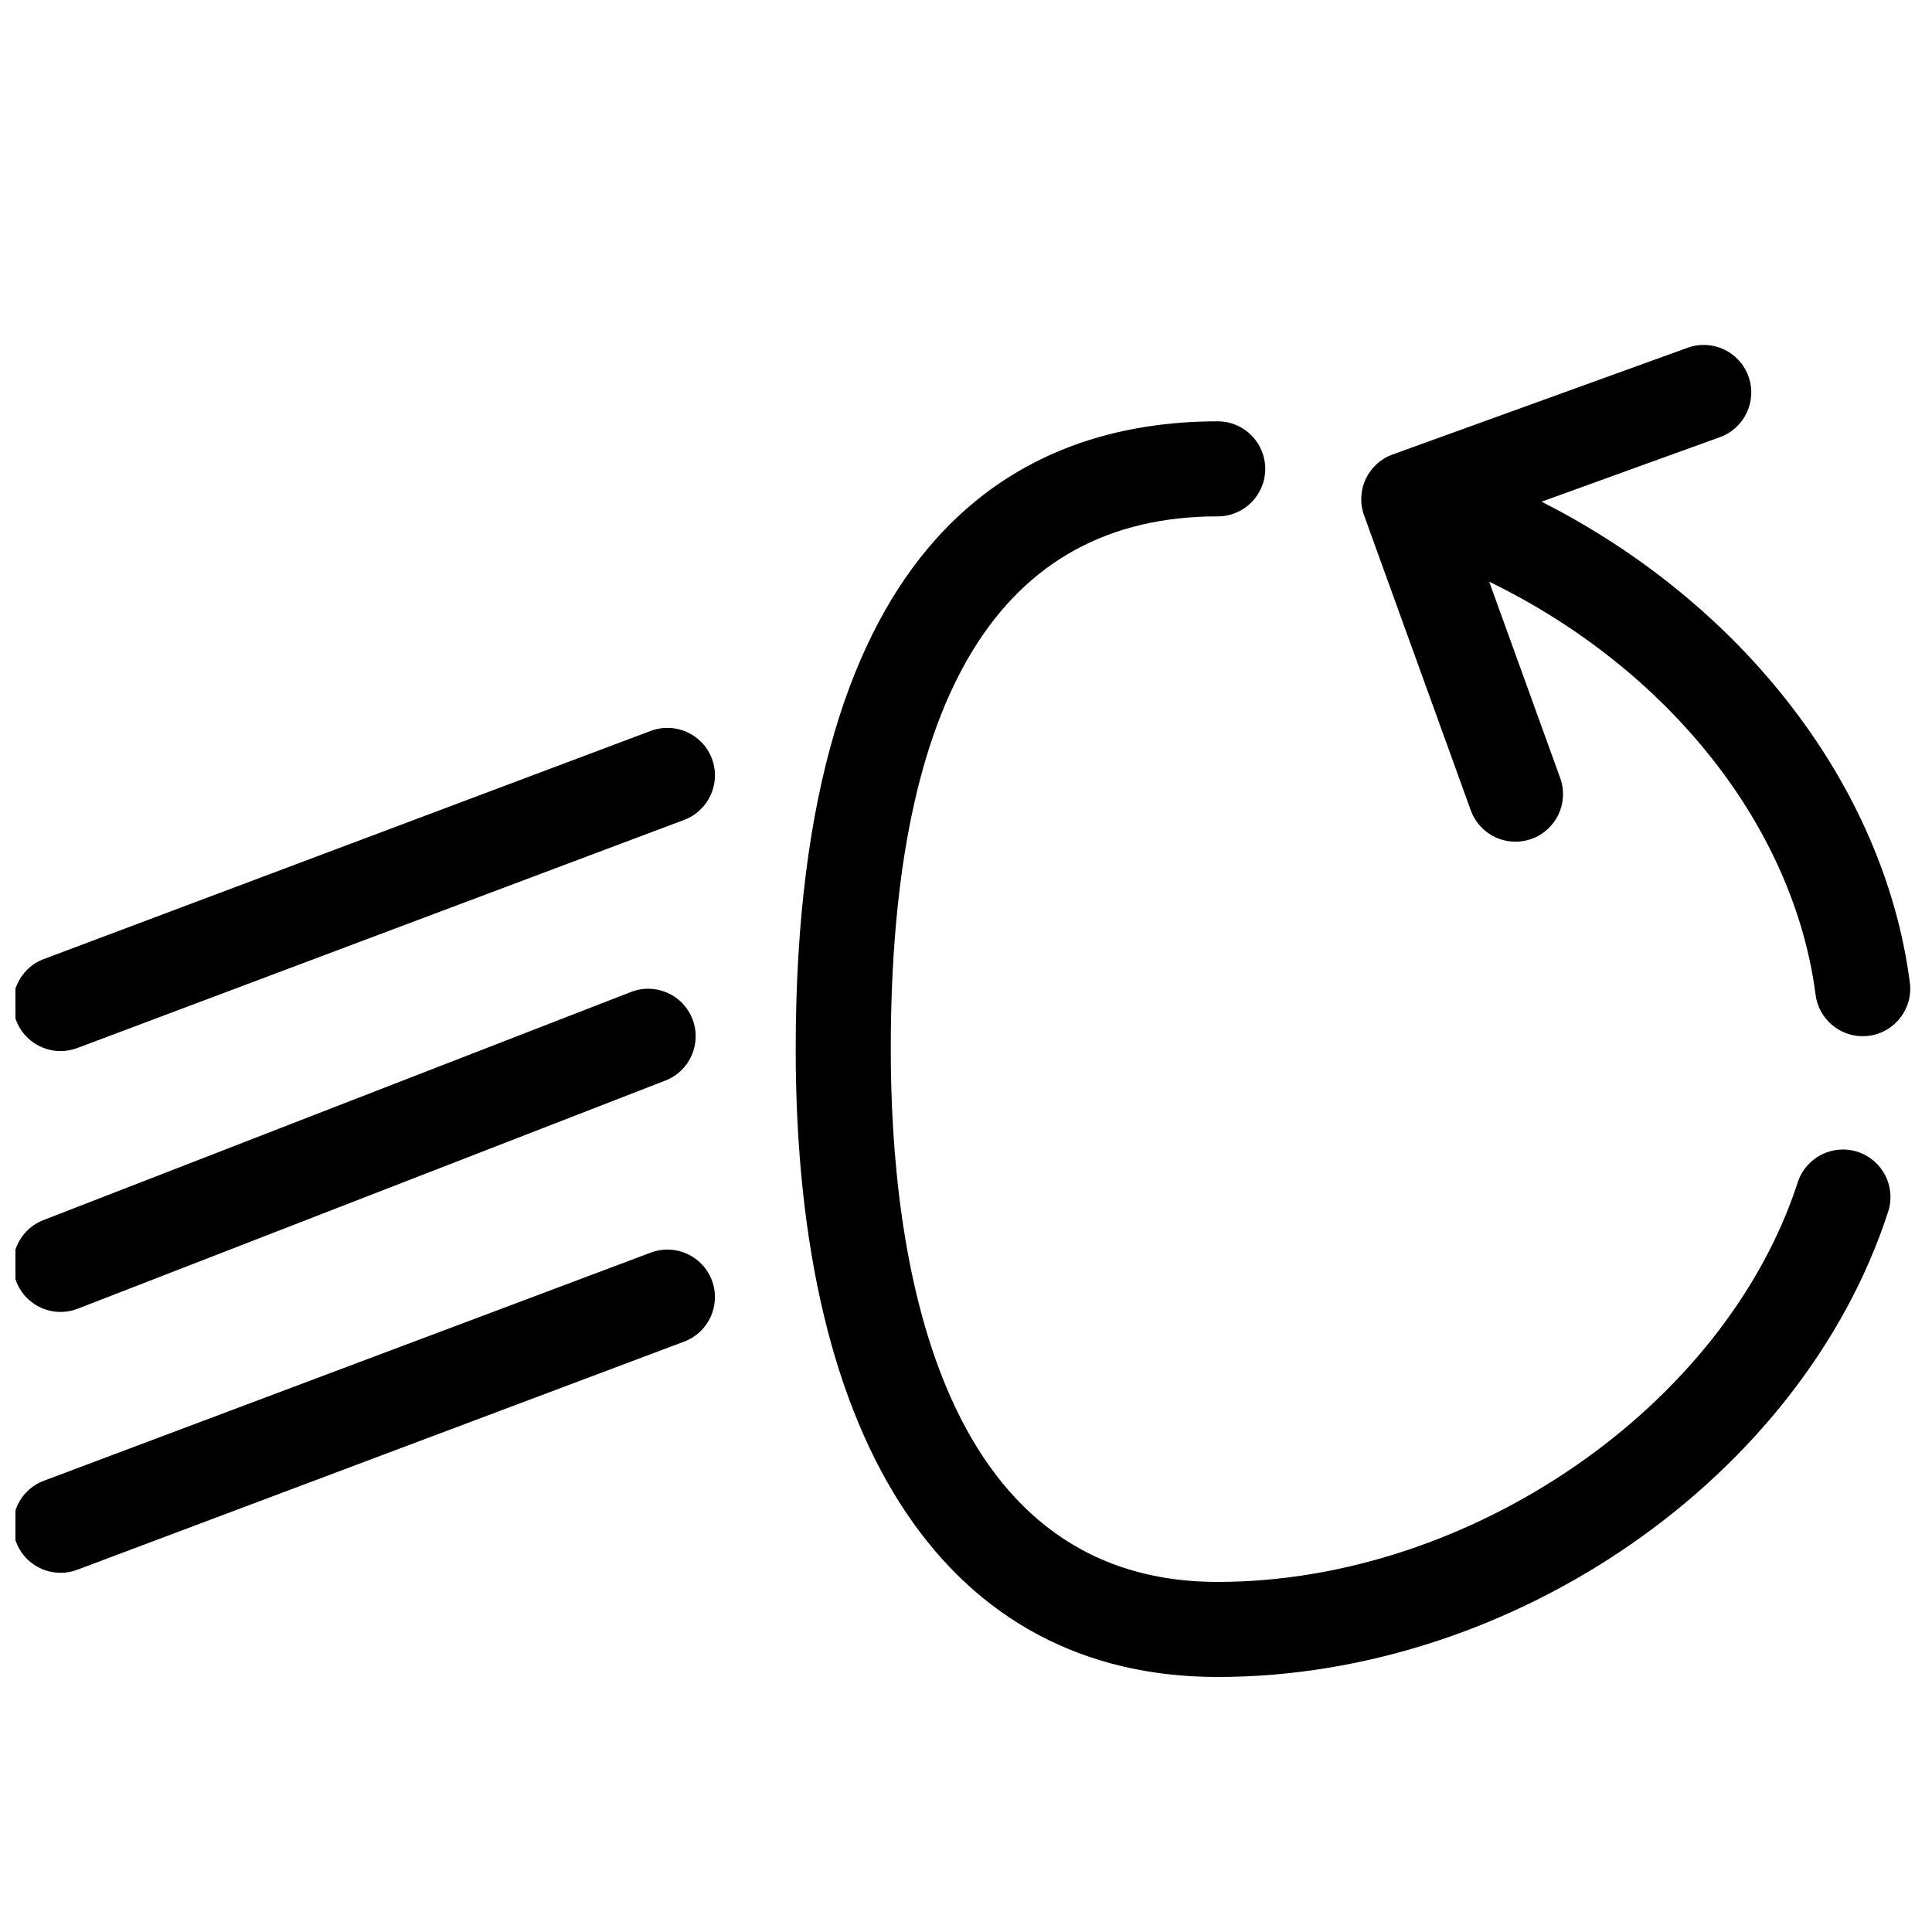
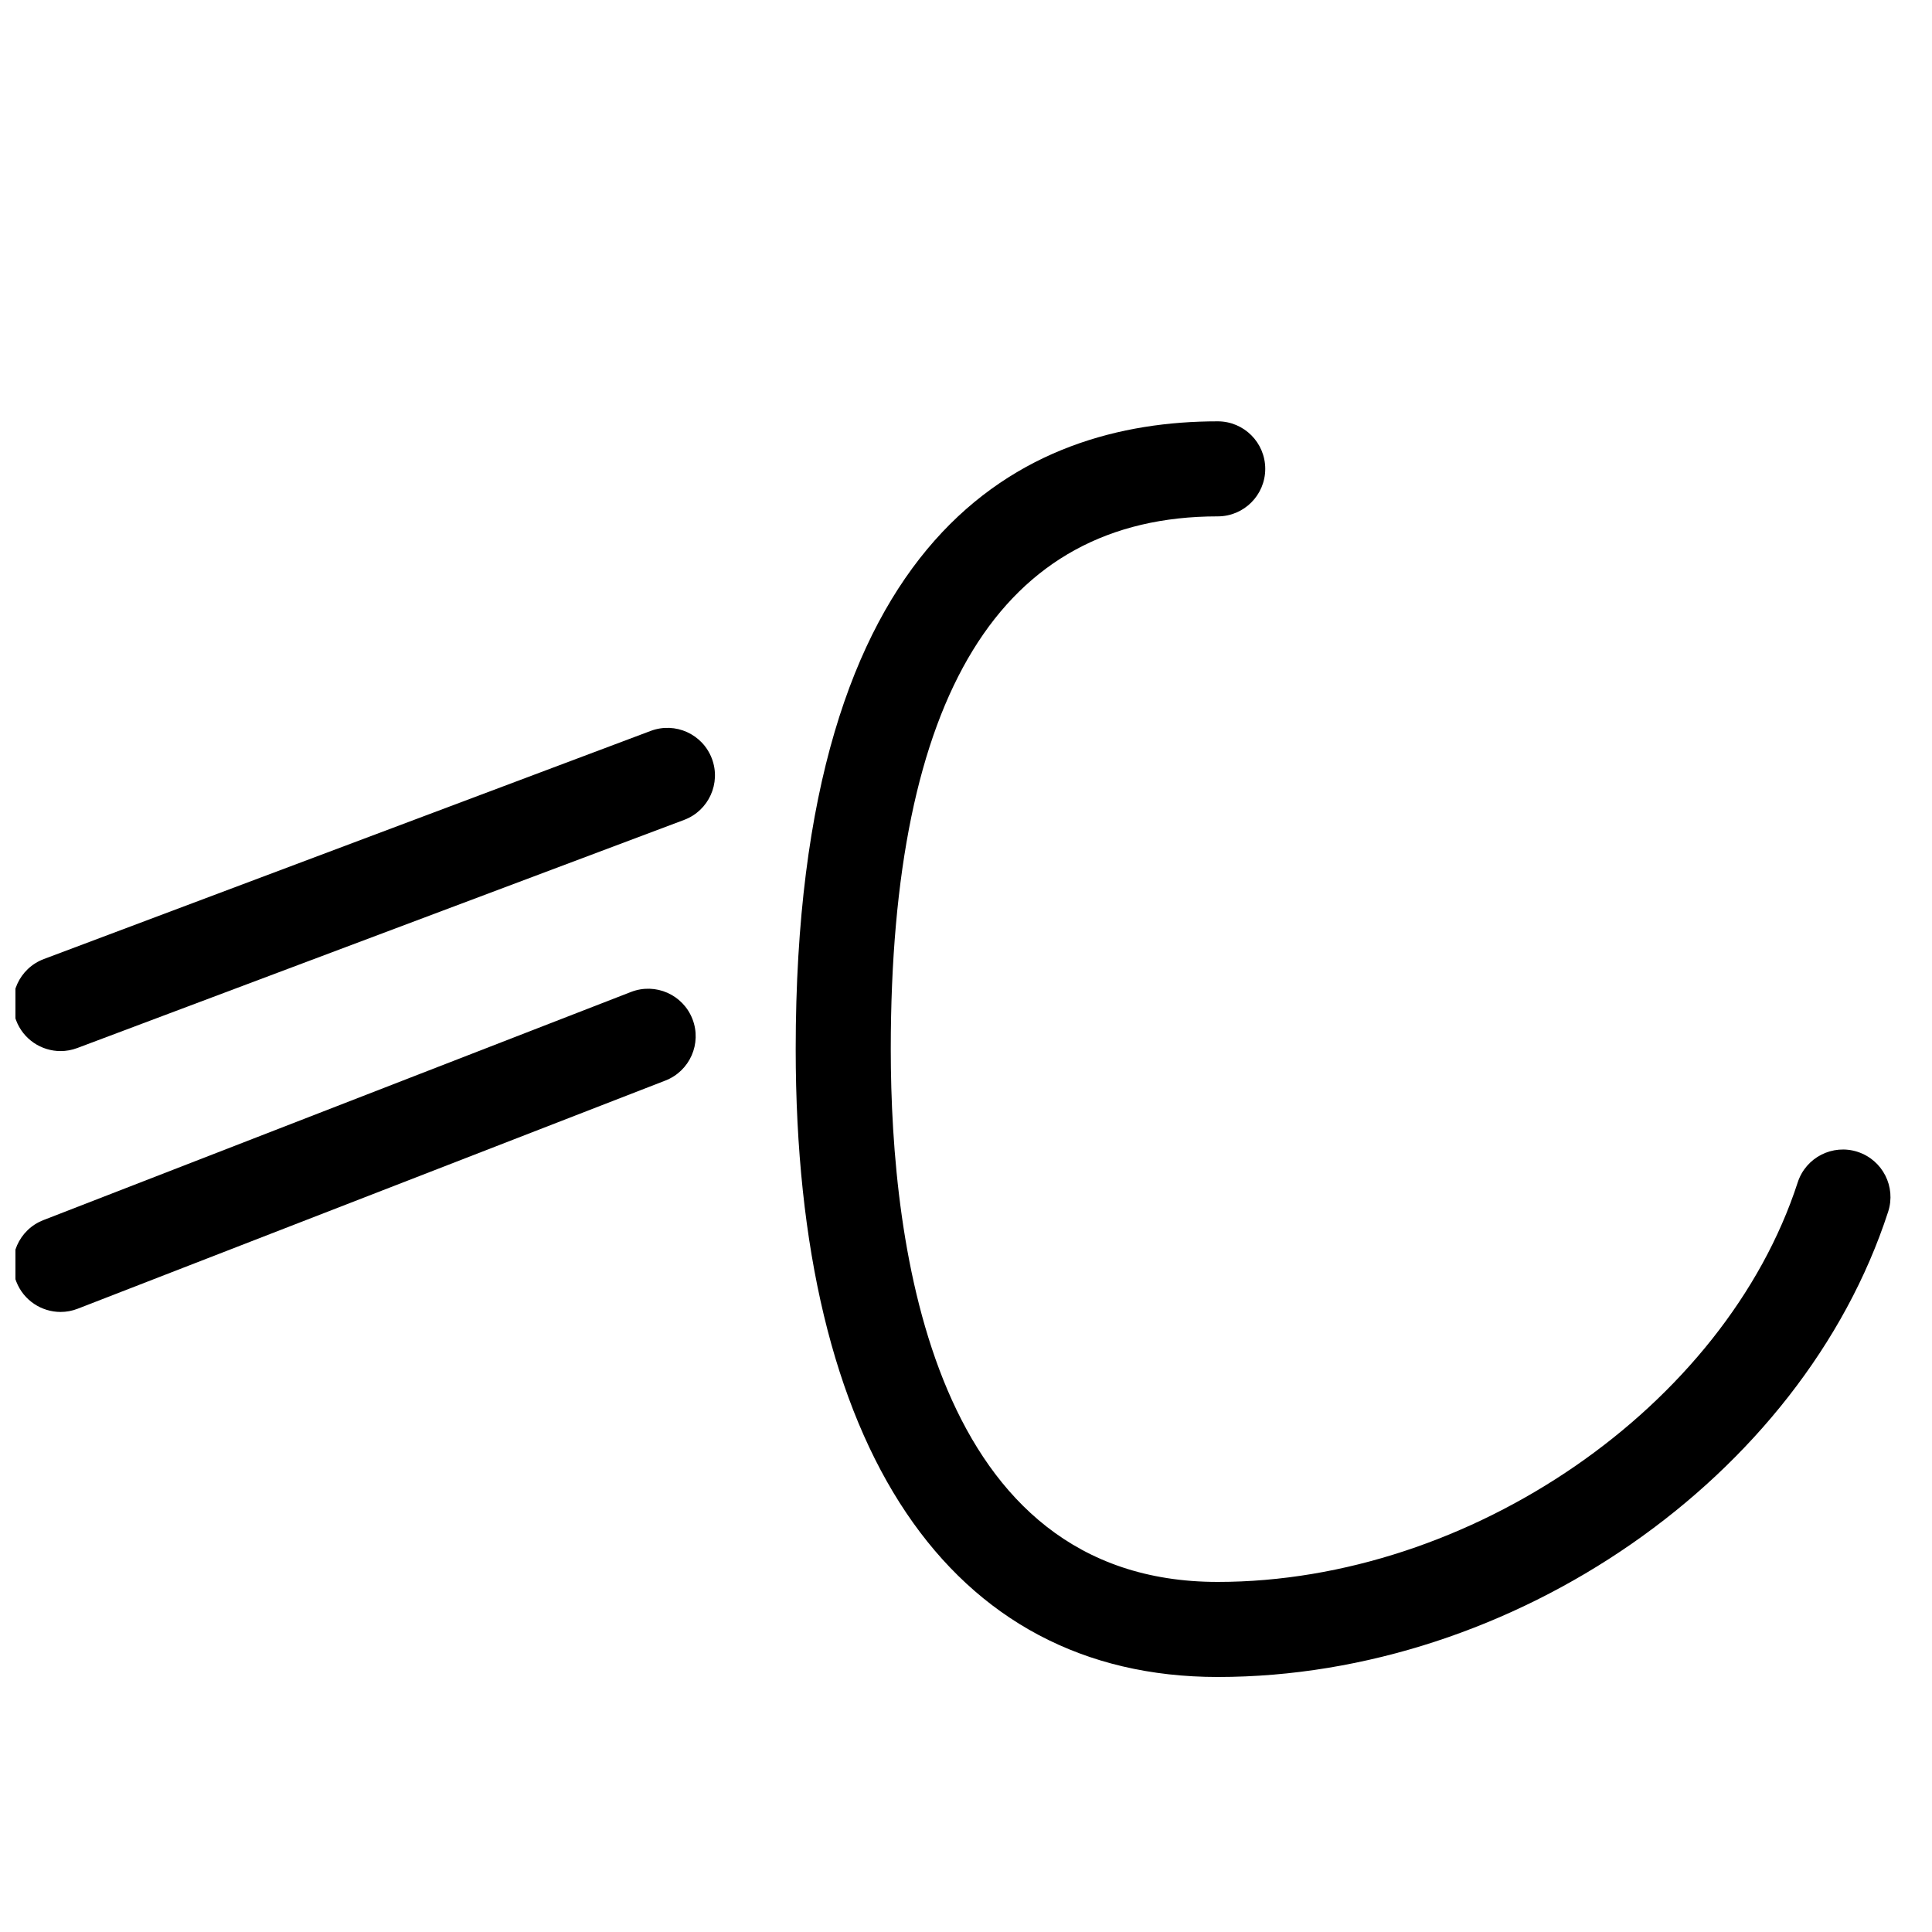
<svg xmlns="http://www.w3.org/2000/svg" width="800px" height="800px" version="1.1" viewBox="144 144 512 512">
  <defs>
    <clipPath id="c">
      <path d="m148.09 336h185.91v87h-185.91z" />
    </clipPath>
    <clipPath id="b">
      <path d="m148.09 406h180.91v86h-180.91z" />
    </clipPath>
    <clipPath id="a">
-       <path d="m148.09 475h185.91v86h-185.91z" />
-     </clipPath>
+       </clipPath>
  </defs>
-   <path d="m650.13 404.4c-6.766-52.176-44.34-100.46-97.609-127.45l47.273-17.098c6.539-2.367 9.926-9.586 7.559-16.133-2.367-6.543-9.582-9.93-16.125-7.559l-78.172 28.281c-6.539 2.367-9.926 9.586-7.559 16.133l28.277 78.172c1.855 5.129 6.691 8.312 11.844 8.312 1.422 0 2.867-0.242 4.289-0.75 6.539-2.367 9.926-9.586 7.559-16.133l-18.816-52.02c47.297 22.988 80.695 64.68 86.5 109.47 0.828 6.352 6.238 10.977 12.48 10.977 0.535 0 1.082-0.035 1.633-0.105 6.894-0.891 11.766-7.211 10.867-14.105z" />
  <path d="m636.29 449.25c-6.609-2.141-13.723 1.465-15.871 8.086-19.289 59.375-86.812 105.89-153.71 105.89-75.387 0-86.645-88.465-86.645-141.19 0-93.688 29.156-141.19 86.645-141.19 6.957 0 12.594-5.637 12.594-12.594 0-6.957-5.637-12.594-12.594-12.594-51.02 0-111.84 28.863-111.84 166.38 0 105.73 40.762 166.38 111.84 166.38 78.441 0 154.82-53.004 177.67-123.29 2.152-6.613-1.469-13.723-8.09-15.875z" />
  <g clip-path="url(#c)">
    <path d="m316.44 337.7-160.82 60.457c-6.508 2.449-9.805 9.707-7.356 16.223 1.898 5.055 6.695 8.168 11.793 8.168 1.473 0 2.969-0.262 4.43-0.812l160.82-60.457c6.508-2.449 9.805-9.715 7.356-16.223-2.449-6.504-9.691-9.809-16.223-7.356z" />
  </g>
  <g clip-path="url(#b)">
    <path d="m160.06 491.68c1.516 0 3.059-0.277 4.555-0.863l155.71-60.457c6.484-2.516 9.699-9.812 7.184-16.297-2.519-6.481-9.805-9.707-16.297-7.18l-155.71 60.457c-6.484 2.516-9.699 9.812-7.184 16.297 1.938 4.992 6.699 8.043 11.742 8.043z" />
  </g>
  <g clip-path="url(#a)">
-     <path d="m316.44 475.96-160.82 60.457c-6.508 2.445-9.805 9.707-7.356 16.223 1.898 5.055 6.695 8.168 11.793 8.168 1.473 0 2.969-0.262 4.43-0.812l160.82-60.457c6.508-2.445 9.805-9.707 7.356-16.223-2.449-6.512-9.691-9.805-16.223-7.356z" />
+     <path d="m316.44 475.96-160.82 60.457c-6.508 2.445-9.805 9.707-7.356 16.223 1.898 5.055 6.695 8.168 11.793 8.168 1.473 0 2.969-0.262 4.43-0.812c6.508-2.445 9.805-9.707 7.356-16.223-2.449-6.512-9.691-9.805-16.223-7.356z" />
  </g>
</svg>